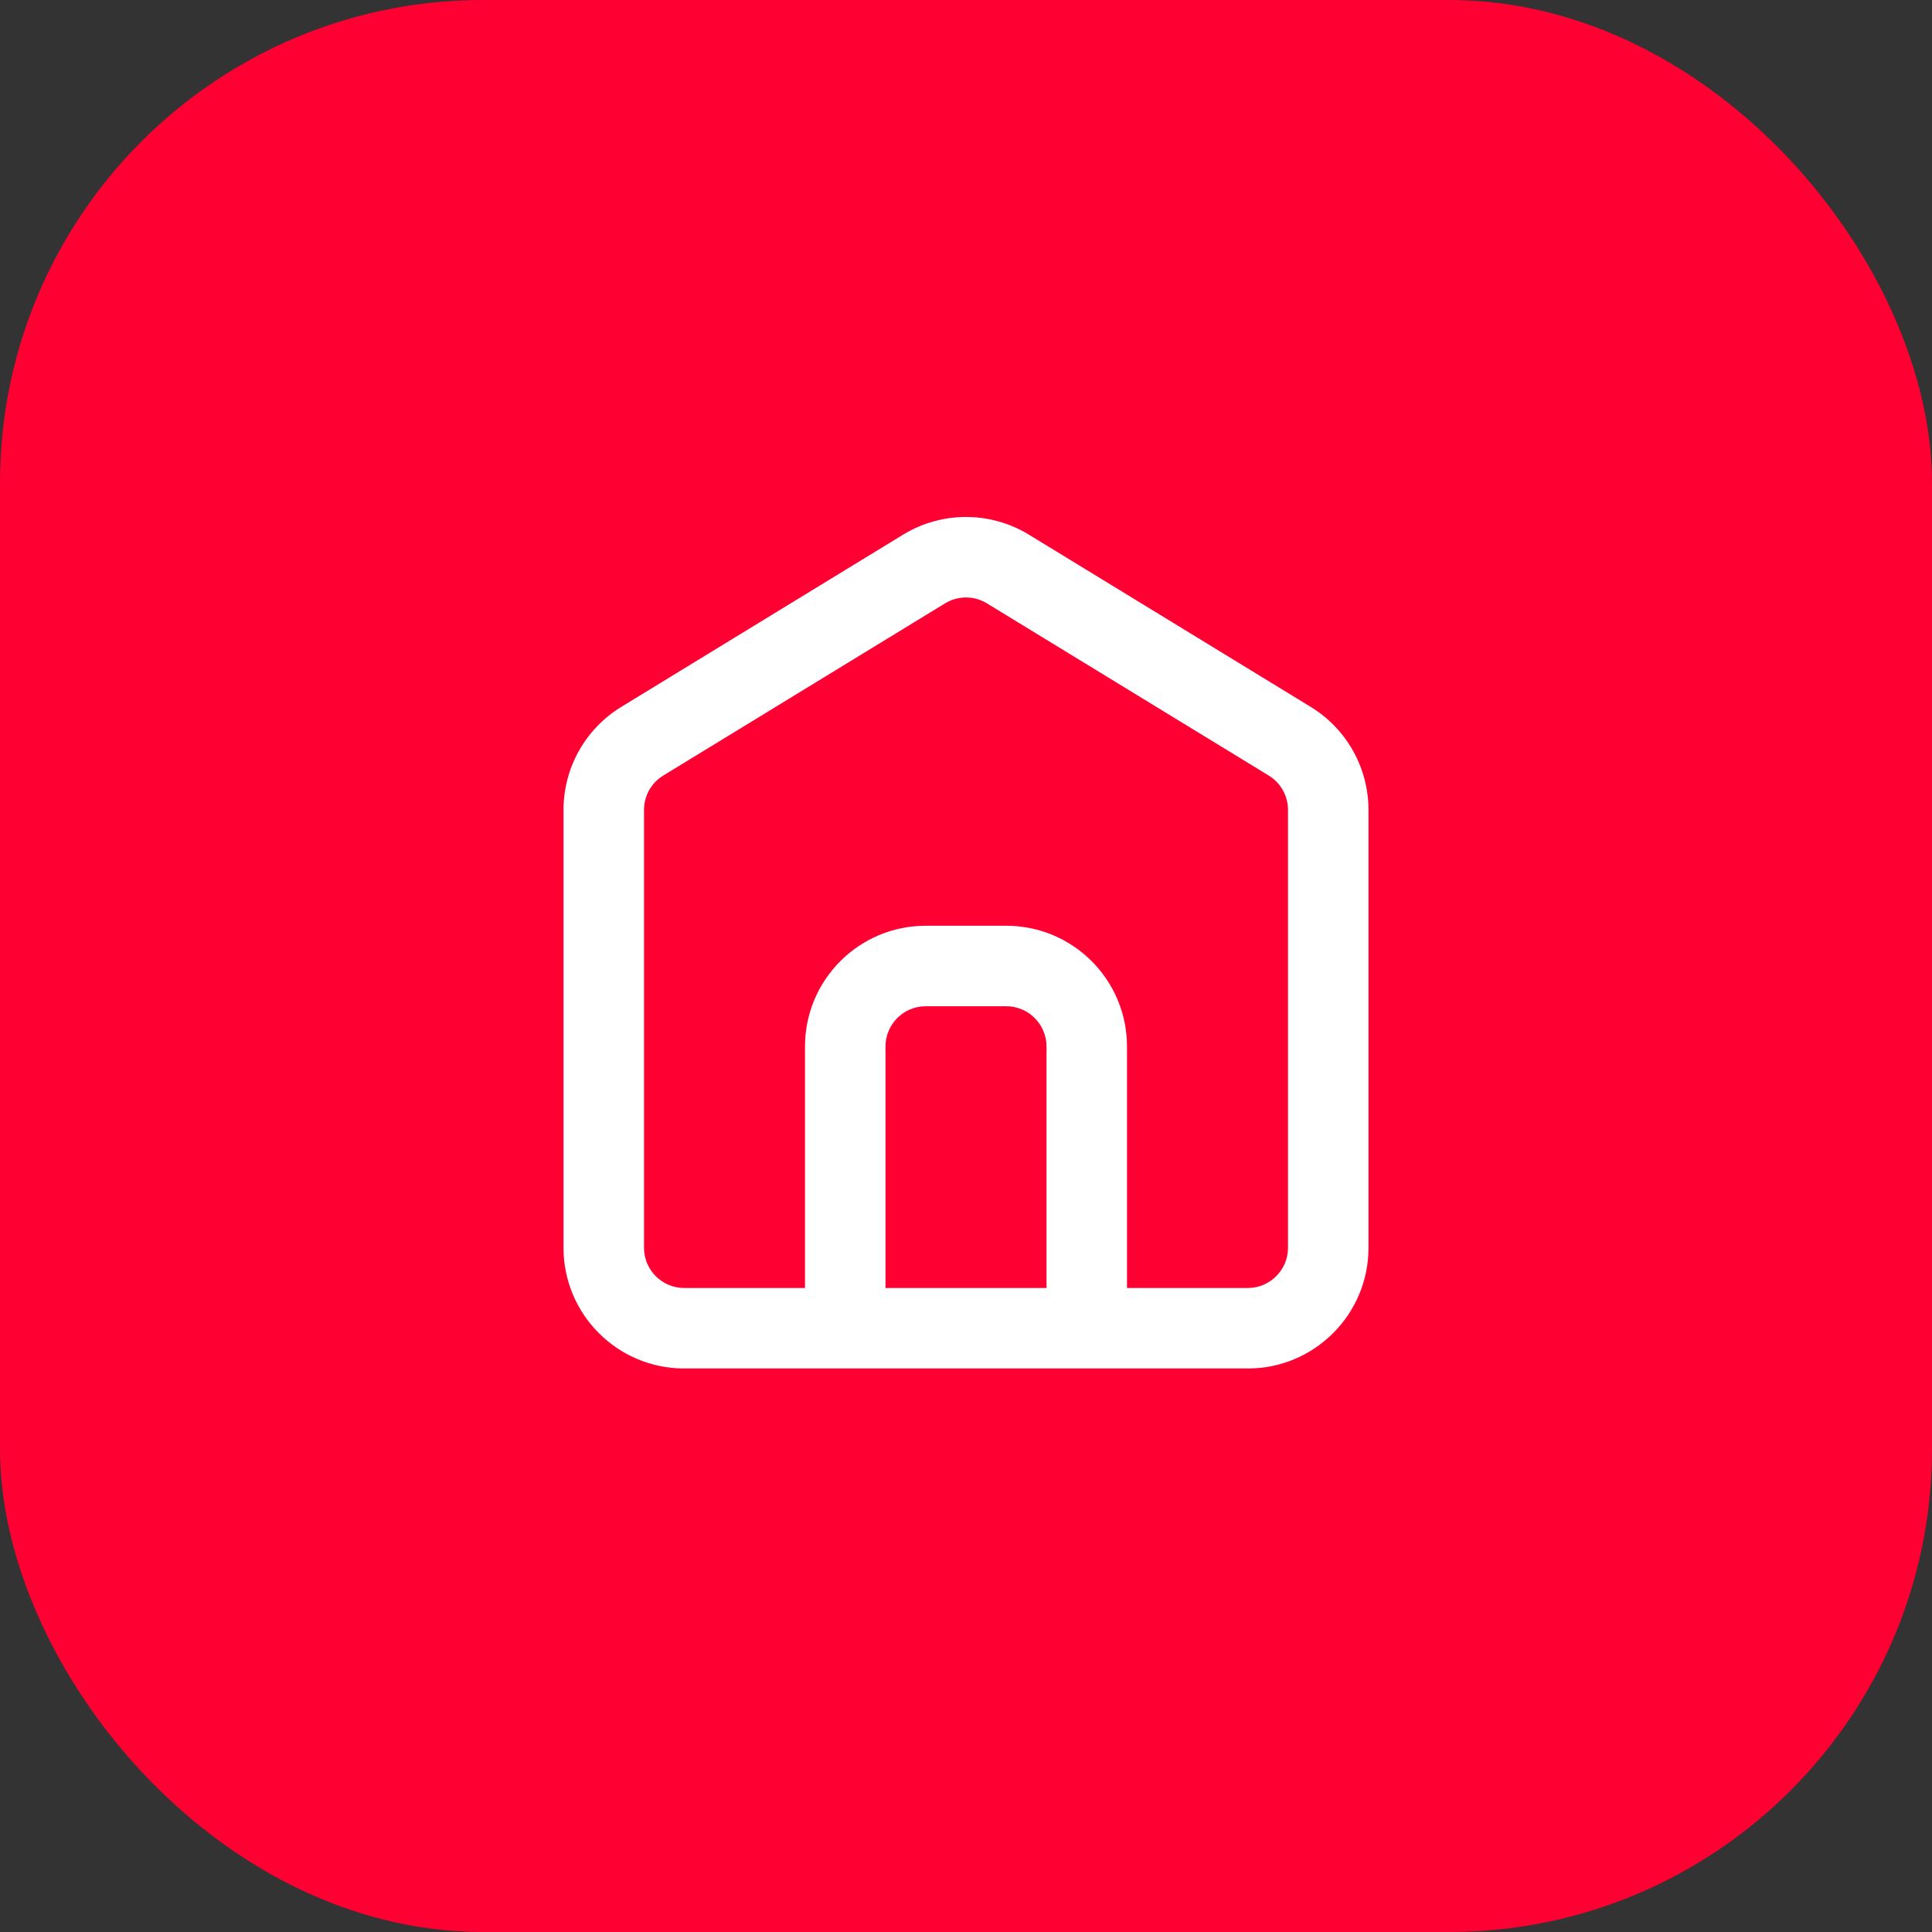
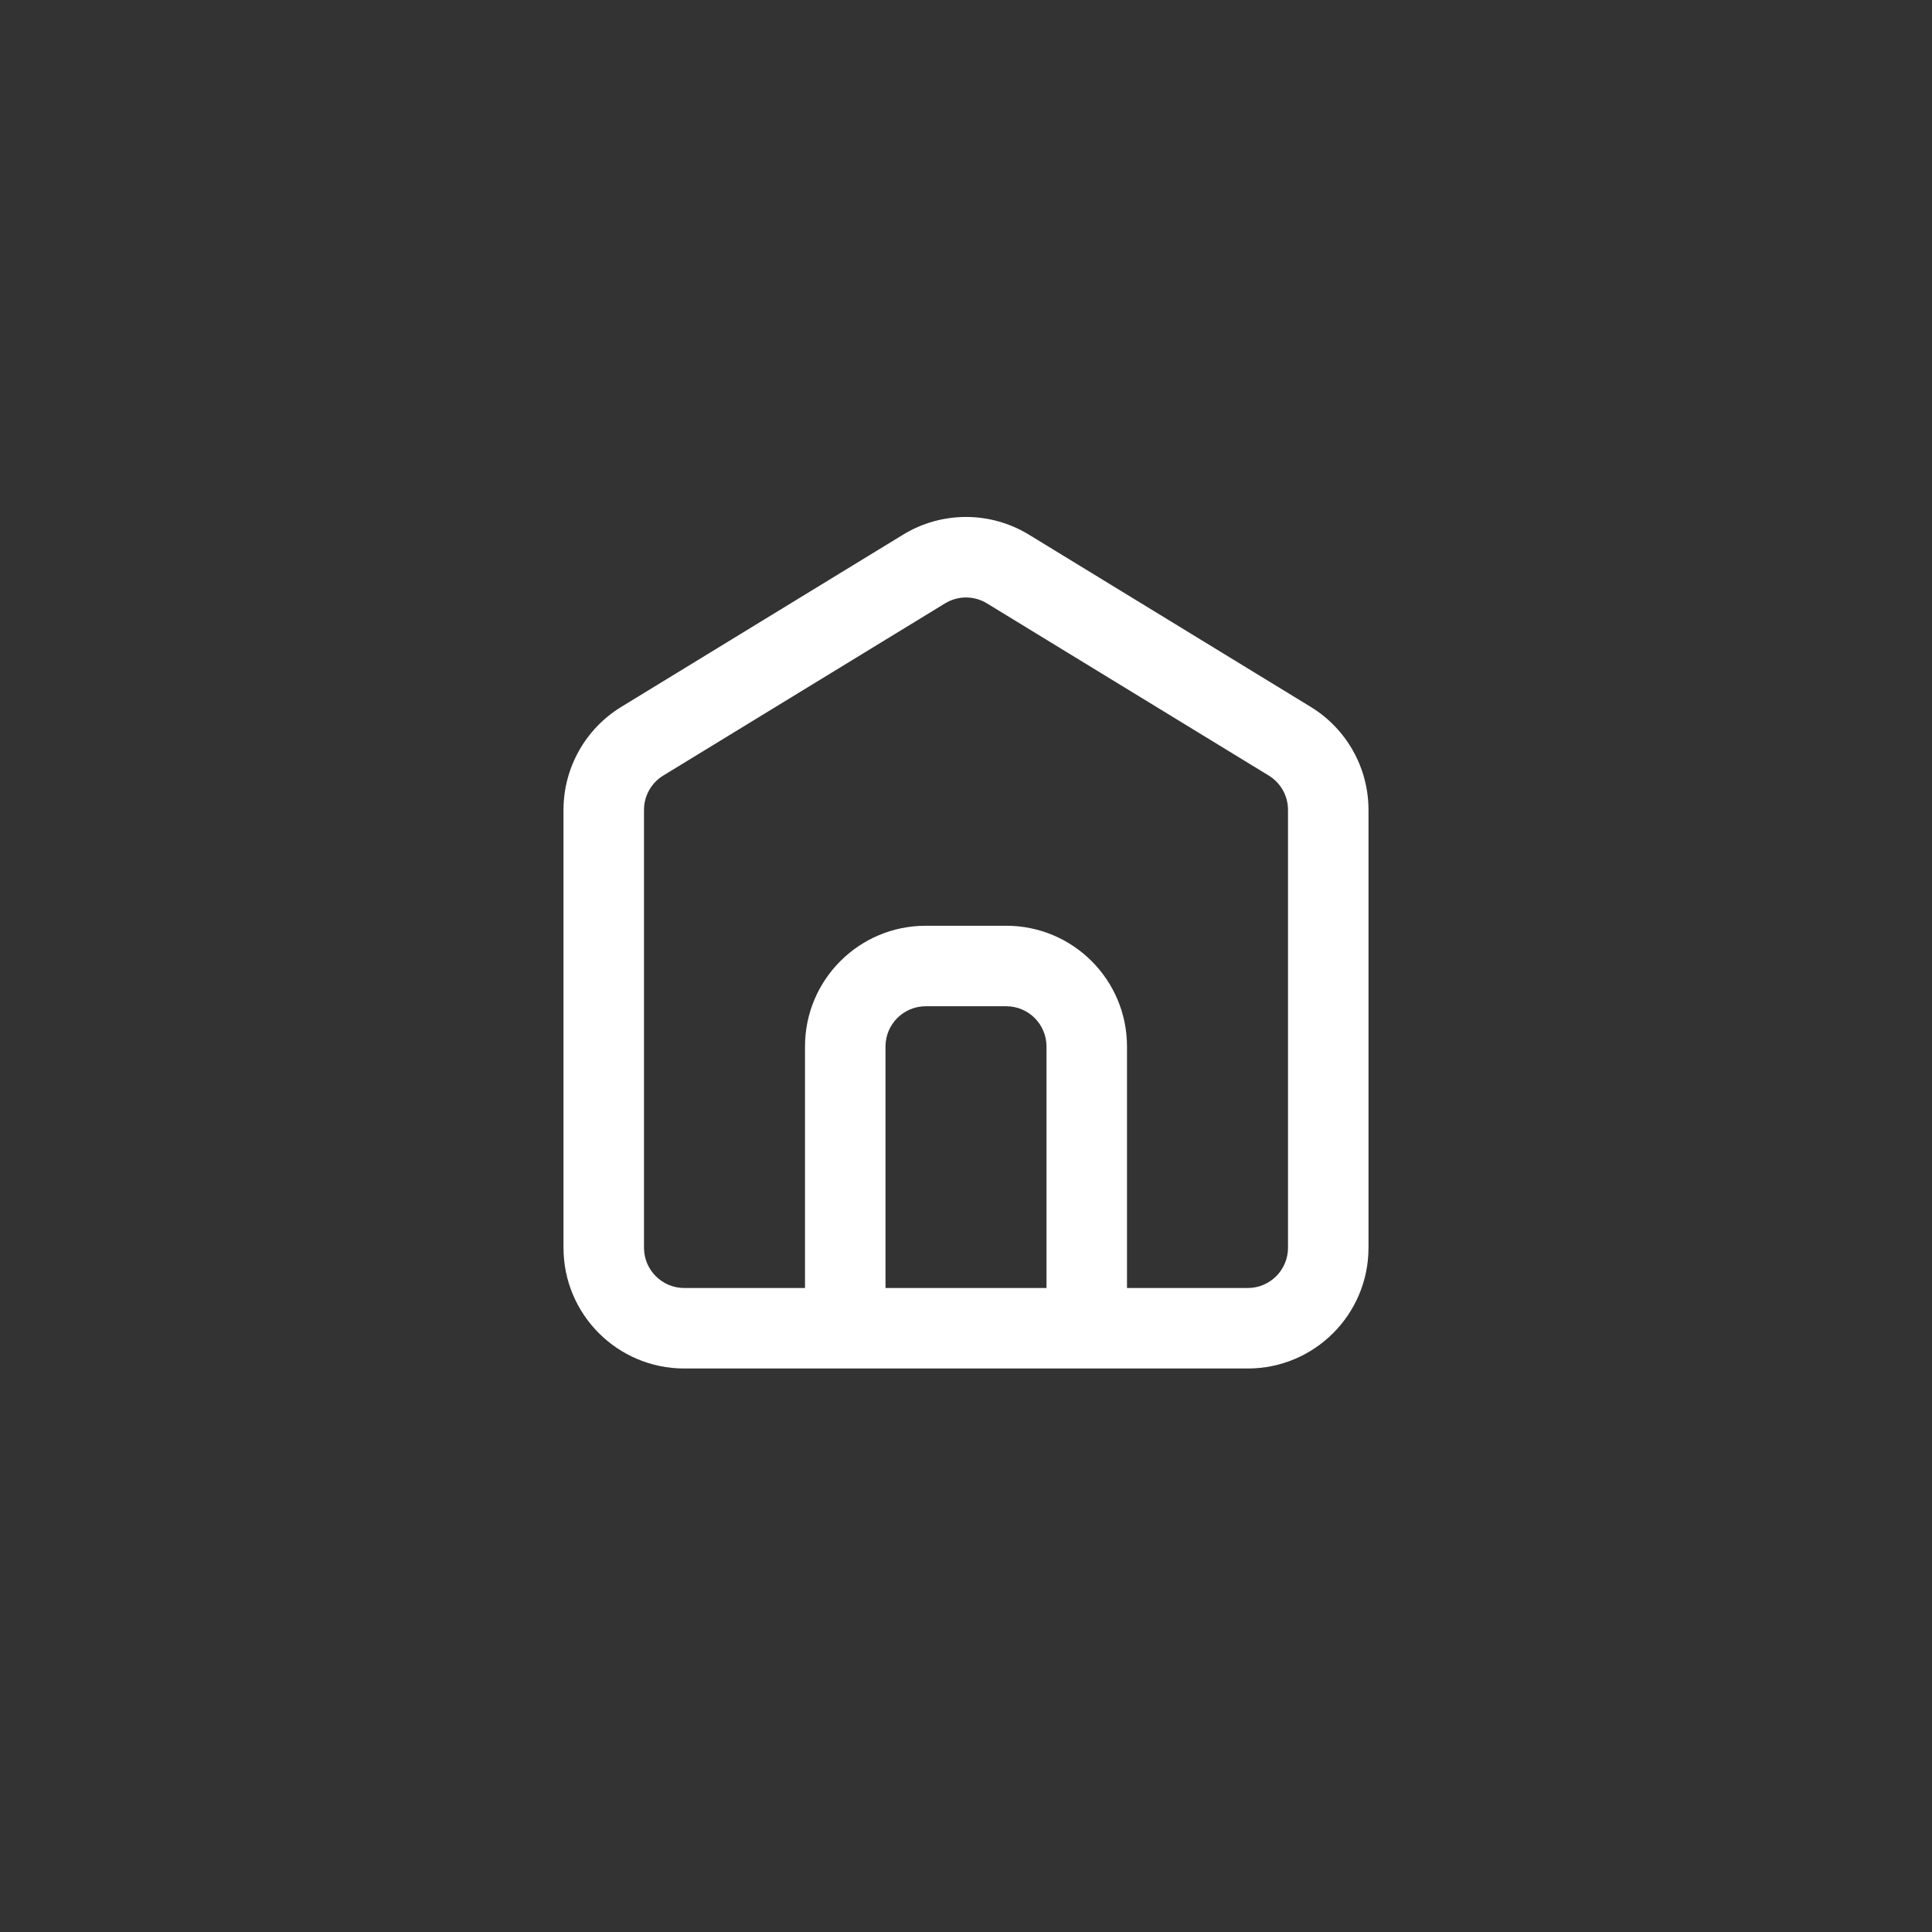
<svg xmlns="http://www.w3.org/2000/svg" width="48" height="48" viewBox="0 0 48 48" fill="none">
  <rect x="0" y="0" width="48" height="48" fill="#333333" stroke="none" />
-   <rect width="48" height="48" rx="12" fill="#FF0032" />
  <path d="M23.479 14.991C23.799 14.795 24.201 14.795 24.521 14.991L31.521 19.268C31.819 19.45 32 19.773 32 20.122V31C32 31.552 31.552 32 31 32H28V26C28 24.343 26.657 23 25 23H23C21.343 23 20 24.343 20 26V32H17C16.448 32 16 31.552 16 31V20.122C16 19.773 16.181 19.45 16.479 19.268L23.479 14.991ZM22 32V26C22 25.448 22.448 25 23 25H25C25.552 25 26 25.448 26 26V32H22ZM27 34H31C32.657 34 34 32.657 34 31V20.122C34 19.077 33.456 18.107 32.564 17.562L25.564 13.284C24.604 12.697 23.396 12.697 22.436 13.284L15.436 17.562C14.544 18.107 14 19.077 14 20.122V31C14 32.657 15.343 34 17 34H21H27Z" fill="white" />
</svg>